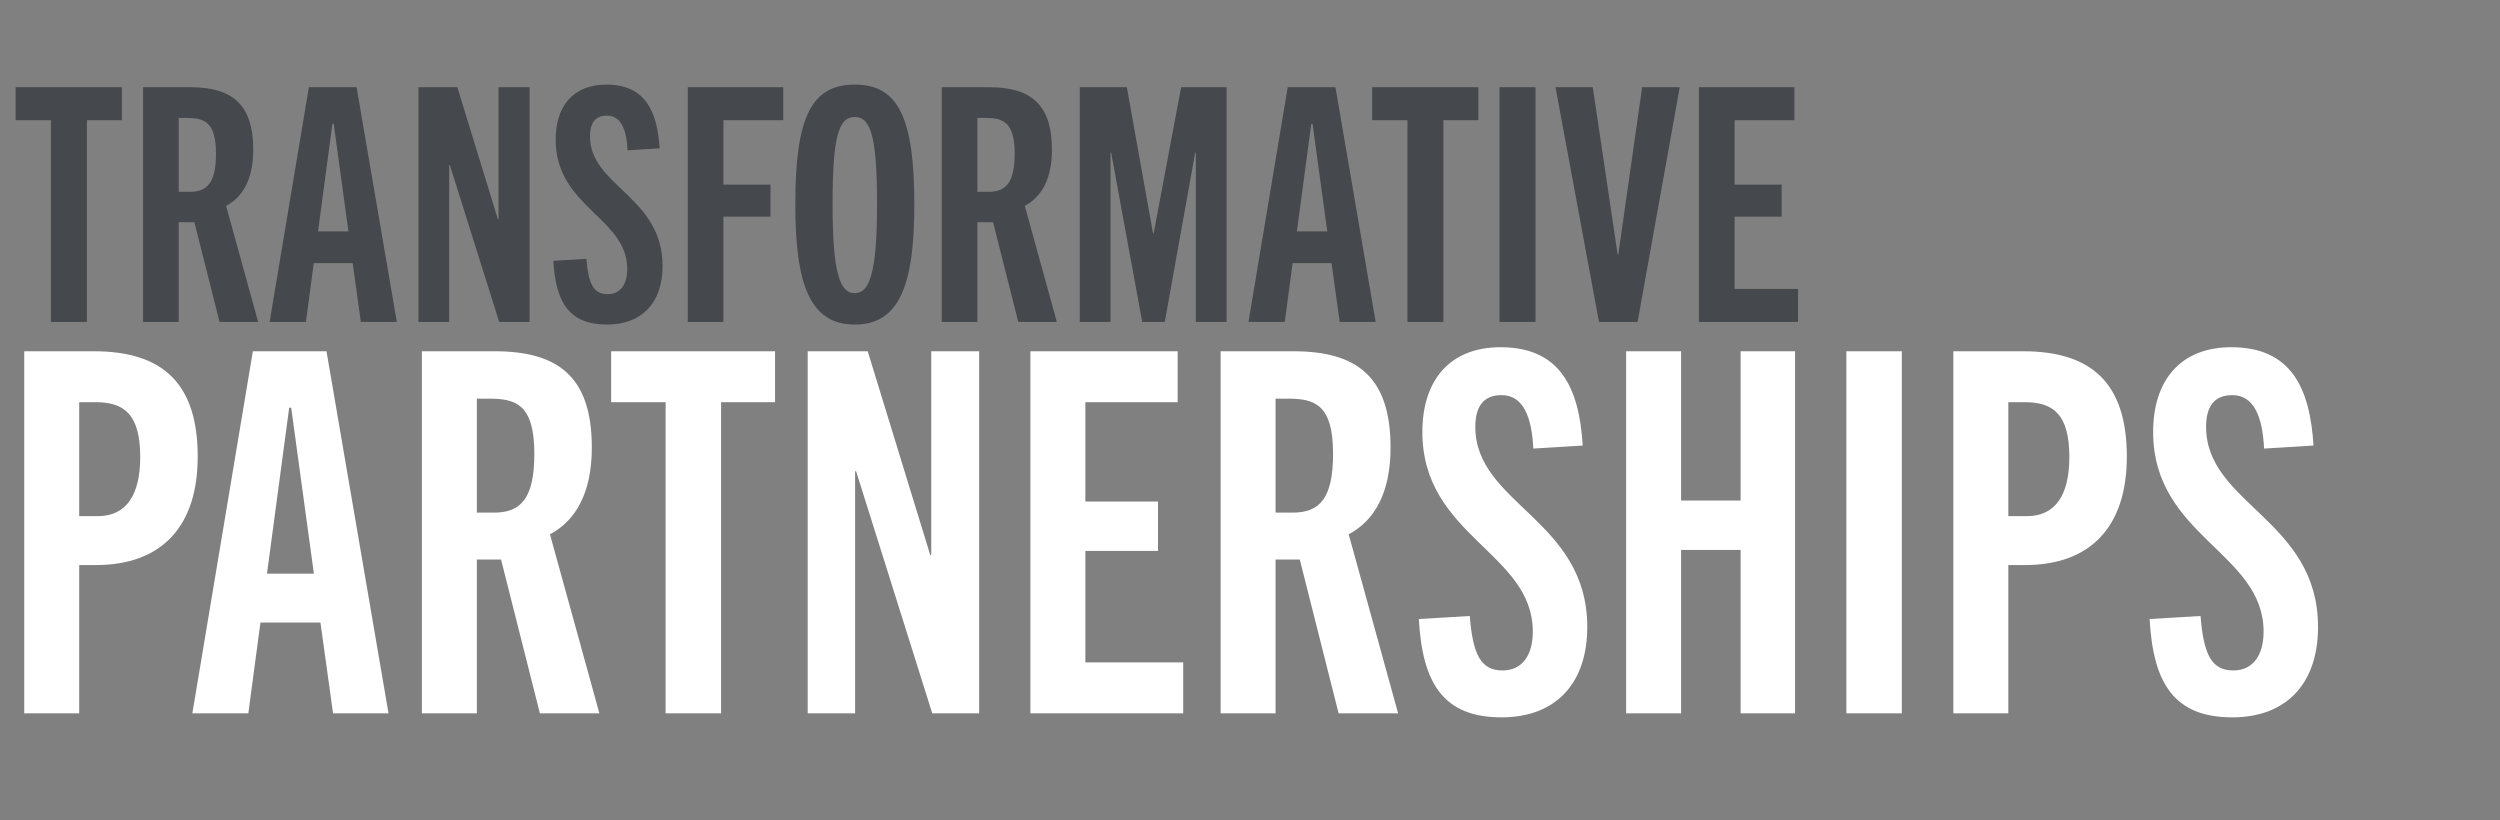
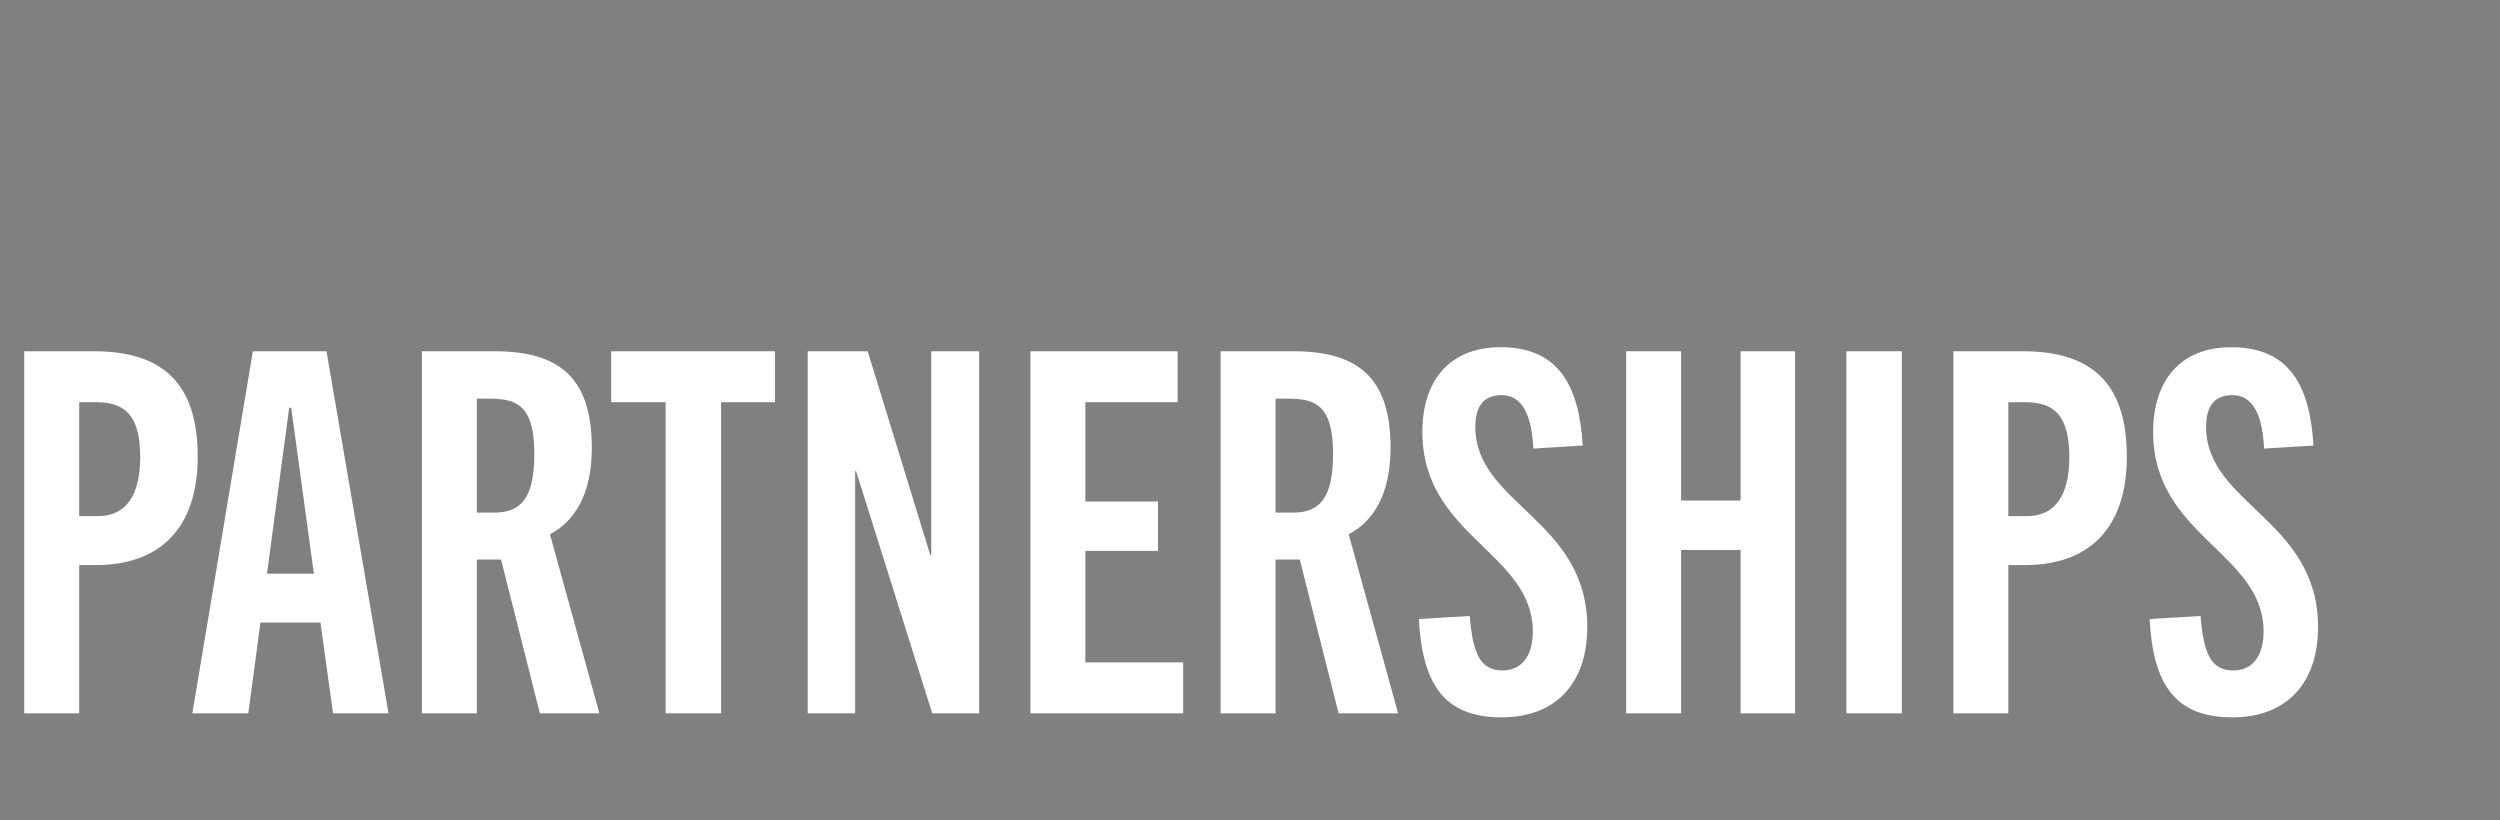
<svg xmlns="http://www.w3.org/2000/svg" width="1289" height="423" viewBox="0 0 1289 423" fill="none">
  <rect x="0" y="0" width="1289" height="423" fill="#808080" stroke="none" />
-   <path d="M44.804 166H26.261V61.987H8.054V44.96H62.842V61.987H44.804V166ZM133.102 166H113.209L100.229 114.583H92.137V166H73.762V44.96H98.037C119.447 44.96 130.573 53.558 130.573 77.159C130.573 92.331 125.178 101.603 116.581 106.154L133.102 166ZM92.137 98.906H97.868C106.972 98.906 111.355 94.017 111.355 79.182C111.355 62.492 104.949 60.807 96.183 60.807H92.137V98.906ZM204.598 166H186.054L181.839 135.656H161.778L157.733 166H139.02L159.25 44.96H183.862L204.598 166ZM171.388 63.841L163.97 119.304H179.648L172.062 63.841H171.388ZM273.067 166H257.389L231.934 85.082H231.597V166H215.75V44.96H235.811L256.715 113.066H257.052V44.96H273.067V166ZM340.101 76.484L323.58 77.496C323.075 66.876 320.209 59.627 312.96 59.627C306.722 59.627 304.194 63.672 304.194 70.247C304.194 96.04 341.618 101.266 341.618 137.173C341.618 155.885 331.166 167.349 312.96 167.349C293.573 167.349 286.493 156.054 285.313 134.476L302.339 133.464C303.351 146.108 305.88 151.671 313.297 151.671C319.703 151.671 323.412 146.782 323.412 138.69C323.412 112.223 286.493 106.829 286.493 71.933C286.493 54.738 295.596 43.611 312.623 43.611C332.515 43.611 338.921 57.098 340.101 76.484ZM372.986 166H354.611V44.96H403.836V61.987H372.986V95.197H397.261V111.718H372.986V166ZM440.744 167.349C417.649 167.349 410.063 146.782 410.063 105.312C410.063 60.807 418.155 43.611 440.744 43.611C463.165 43.611 471.426 60.807 471.426 105.312C471.426 146.782 463.84 167.349 440.744 167.349ZM440.744 151.165C448.33 151.165 452.208 140.713 452.208 105.312C452.208 71.258 449.173 60.301 440.744 60.301C432.147 60.301 429.281 71.258 429.281 105.312C429.281 140.713 432.99 151.165 440.744 151.165ZM544.909 166H525.017L512.036 114.583H503.944V166H485.569V44.96H509.845C531.254 44.96 542.381 53.558 542.381 77.159C542.381 92.331 536.986 101.603 528.388 106.154L544.909 166ZM503.944 98.906H509.676C518.779 98.906 523.163 94.017 523.163 79.182C523.163 62.492 516.757 60.807 507.99 60.807H503.944V98.906ZM632.42 166H616.574V78.676H616.237L600.559 166H588.927L572.912 78.676H572.575V166H556.728V44.96H581.004L594.49 120.315H594.827L608.988 44.96H632.42V166ZM709.295 166H690.751L686.537 135.656H666.476L662.43 166H643.718L663.947 44.96H688.56L709.295 166ZM676.085 63.841L668.668 119.304H684.345L676.759 63.841H676.085ZM744.211 166H725.667V61.987H707.461V44.96H762.249V61.987H744.211V166ZM791.712 166H773.168V44.96H791.712V166ZM844.334 166H824.441L802.02 44.96H821.238L834.05 131.273H834.388L846.694 44.96H866.081L844.334 166ZM927.055 166H875.975V44.96H925.201V61.987H894.35V95.197H918.626V111.718H894.35V148.974H927.055V166Z" fill="#45484C" />
  <path d="M40.837 367.787H12.497V181.107H48.377C83.737 181.107 101.937 197.487 101.937 235.447C101.937 271.587 83.217 291.347 49.417 291.347H40.837V367.787ZM40.837 266.127H50.457C65.277 266.127 72.297 254.947 72.297 235.707C72.297 213.867 64.237 207.367 49.417 207.367H40.837V266.127ZM200.32 367.787H171.72L165.22 320.987H134.28L128.04 367.787H99.18L130.38 181.107H168.34L200.32 367.787ZM149.1 210.227L137.66 295.767H161.84L150.14 210.227H149.1ZM309.041 367.787H278.361L258.341 288.487H245.861V367.787H217.521V181.107H254.961C287.981 181.107 305.141 194.367 305.141 230.767C305.141 254.167 296.821 268.467 283.561 275.487L309.041 367.787ZM245.861 264.307H254.701C268.741 264.307 275.501 256.767 275.501 233.887C275.501 208.147 265.621 205.547 252.101 205.547H245.861V264.307ZM371.79 367.787H343.19V207.367H315.11V181.107H399.61V207.367H371.79V367.787ZM504.851 367.787H480.671L441.411 242.987H440.891V367.787H416.451V181.107H447.391L479.631 286.147H480.151V181.107H504.851V367.787ZM610.058 367.787H531.278V181.107H607.198V207.367H559.618V258.587H597.058V284.067H559.618V341.527H610.058V367.787ZM720.867 367.787H690.187L670.167 288.487H657.687V367.787H629.347V181.107H666.787C699.807 181.107 716.967 194.367 716.967 230.767C716.967 254.167 708.647 268.467 695.387 275.487L720.867 367.787ZM657.687 264.307H666.527C680.567 264.307 687.327 256.767 687.327 233.887C687.327 208.147 677.447 205.547 663.927 205.547H657.687V264.307ZM816.055 229.727L790.575 231.287C789.795 214.907 785.375 203.727 774.195 203.727C764.575 203.727 760.675 209.967 760.675 220.107C760.675 259.887 818.395 267.947 818.395 323.327C818.395 352.187 802.275 369.867 774.195 369.867C744.295 369.867 733.375 352.447 731.555 319.167L757.815 317.607C759.375 337.107 763.275 345.687 774.715 345.687C784.595 345.687 790.315 338.147 790.315 325.667C790.315 284.847 733.375 276.527 733.375 222.707C733.375 196.187 747.415 179.027 773.675 179.027C804.355 179.027 814.235 199.827 816.055 229.727ZM925.533 367.787H897.453V283.547H866.773V367.787H838.433V181.107H866.773V258.067H897.453V181.107H925.533V367.787ZM980.59 367.787H951.99V181.107H980.59V367.787ZM1035.49 367.787H1007.15V181.107H1043.03C1078.39 181.107 1096.59 197.487 1096.59 235.447C1096.59 271.587 1077.87 291.347 1044.07 291.347H1035.49V367.787ZM1035.49 266.127H1045.11C1059.93 266.127 1066.95 254.947 1066.95 235.707C1066.95 213.867 1058.89 207.367 1044.07 207.367H1035.49V266.127ZM1192.84 229.727L1167.36 231.287C1166.58 214.907 1162.16 203.727 1150.98 203.727C1141.36 203.727 1137.46 209.967 1137.46 220.107C1137.46 259.887 1195.18 267.947 1195.18 323.327C1195.18 352.187 1179.06 369.867 1150.98 369.867C1121.08 369.867 1110.16 352.447 1108.34 319.167L1134.6 317.607C1136.16 337.107 1140.06 345.687 1151.5 345.687C1161.38 345.687 1167.1 338.147 1167.1 325.667C1167.1 284.847 1110.16 276.527 1110.16 222.707C1110.16 196.187 1124.2 179.027 1150.46 179.027C1181.14 179.027 1191.02 199.827 1192.84 229.727Z" fill="white" />
</svg>